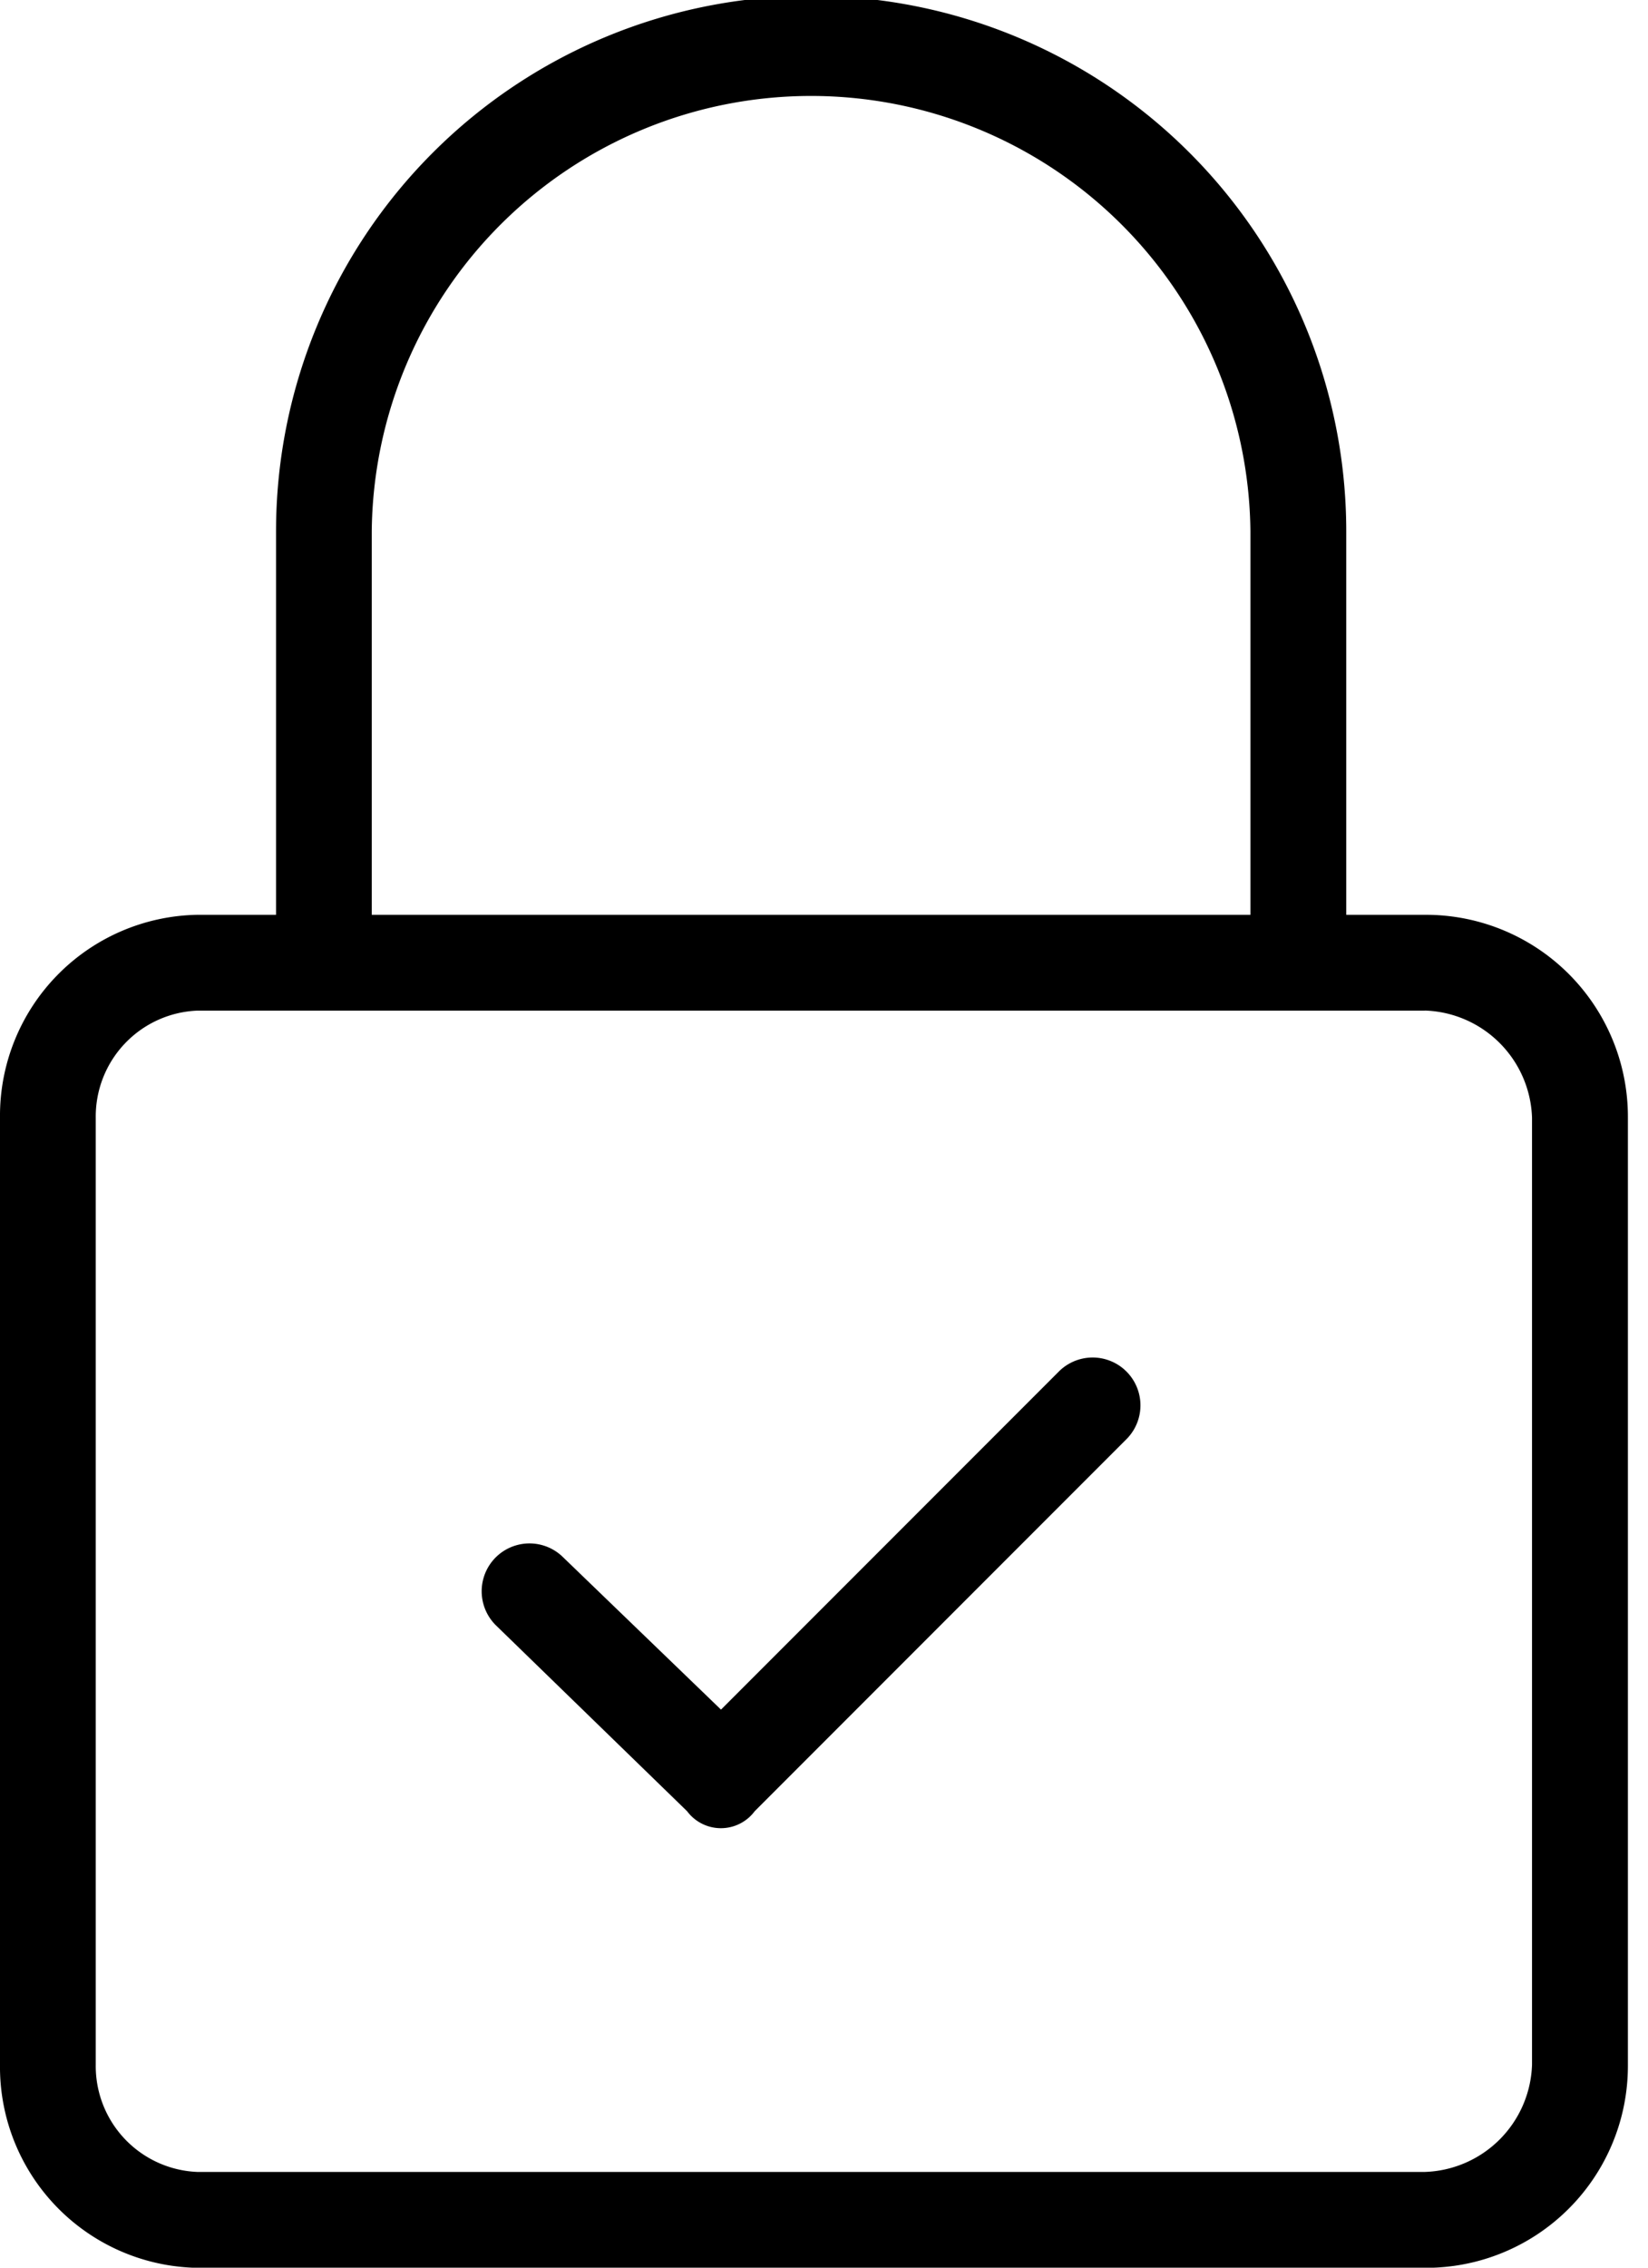
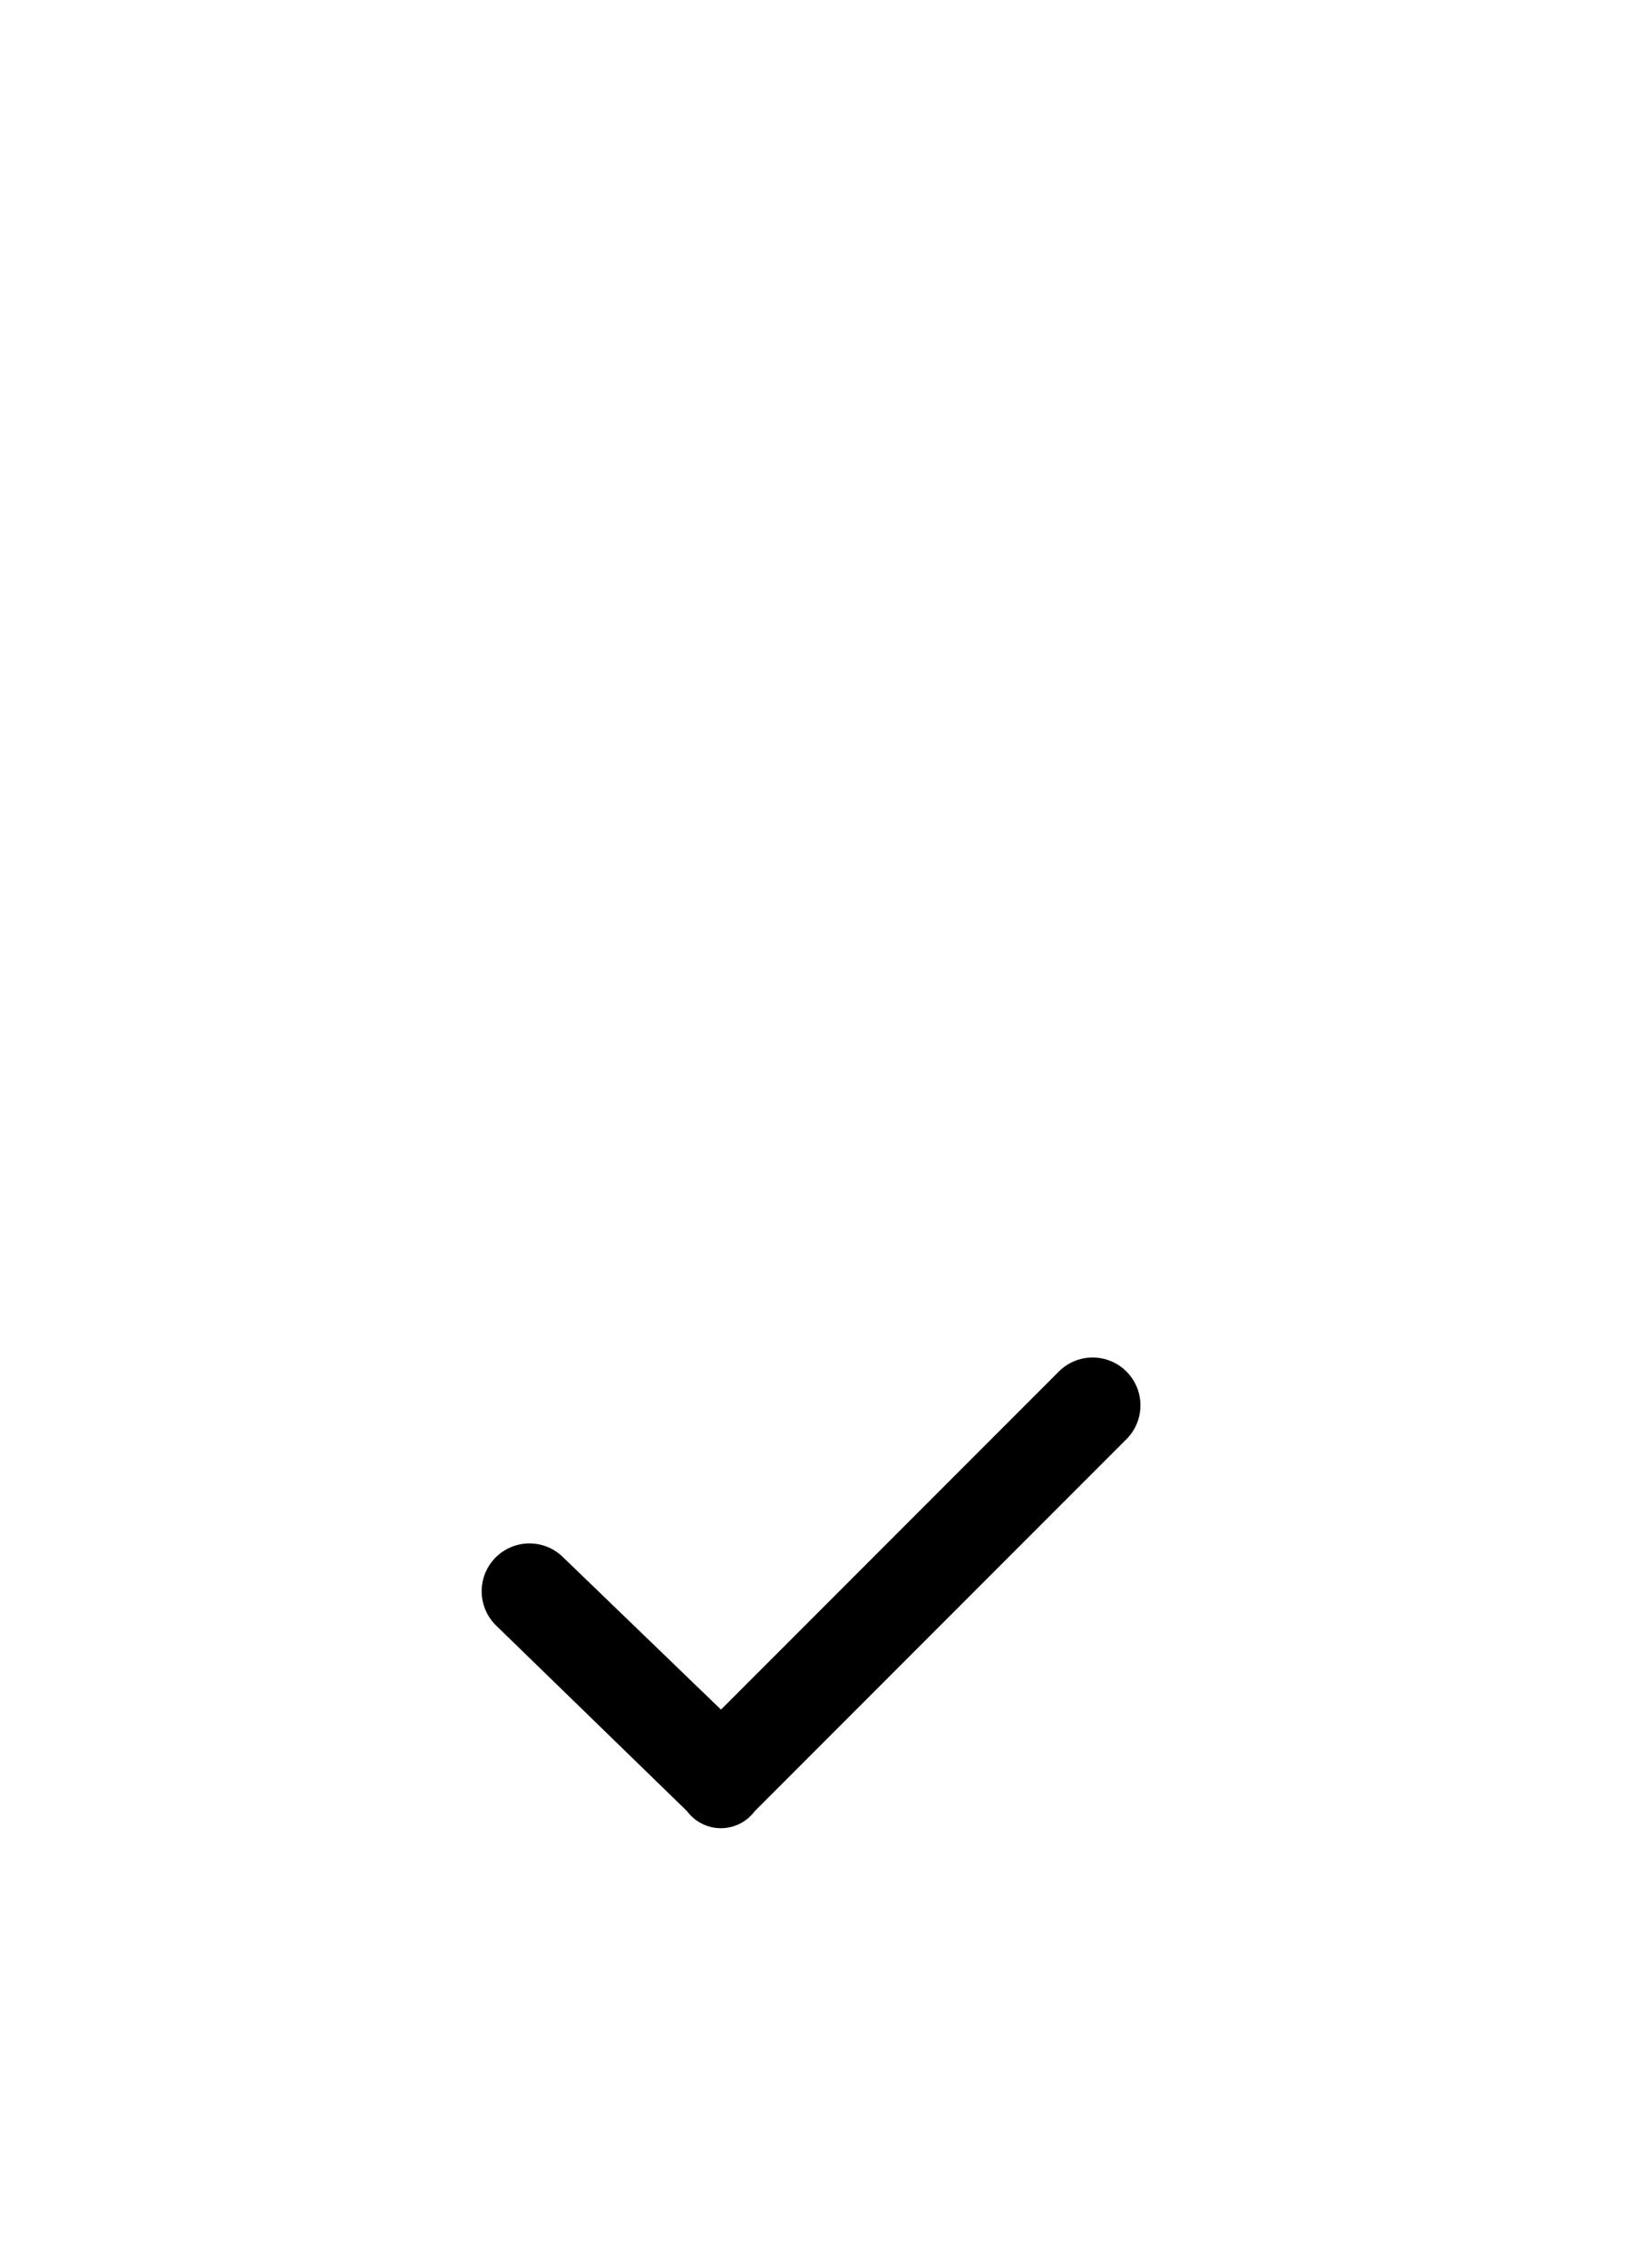
<svg xmlns="http://www.w3.org/2000/svg" width="40" height="55" viewBox="0 0 40 55">
  <defs>
    <clipPath id="clip-path">
      <rect id="Rectangle_22" data-name="Rectangle 22" width="40" height="55" transform="translate(0 0)" fill="none" />
    </clipPath>
  </defs>
  <g id="Groupe_7" data-name="Groupe 7" transform="translate(0 -0.089)">
    <g id="Groupe_6" data-name="Groupe 6" transform="translate(0 0.089)" clip-path="url(#clip-path)">
-       <path id="Tracé_18" data-name="Tracé 18" d="M4.785,22.284H6.7v-9.3a12.988,12.988,0,0,1,25.976,0v9.3h1.914a4.9,4.9,0,0,1,4.922,4.922V50.174A4.9,4.9,0,0,1,34.588,55.1H4.785A4.874,4.874,0,0,1,0,50.174V27.206a4.874,4.874,0,0,1,4.785-4.922m4.238,0H30.35v-9.3a10.664,10.664,0,0,0-21.327,0Zm25.565,2.324H4.785a2.57,2.57,0,0,0-2.461,2.6V50.174a2.57,2.57,0,0,0,2.461,2.6h29.8a2.689,2.689,0,0,0,2.6-2.6V27.206a2.689,2.689,0,0,0-2.6-2.6" transform="translate(0 -0.096)" />
      <path id="Tracé_19" data-name="Tracé 19" d="M86.058,248.21a1.16,1.16,0,0,1,1.641-1.641l3.828,3.691,8.2-8.2a1.16,1.16,0,0,1,1.641,1.641l-9.023,9.023a1.023,1.023,0,0,1-1.641,0Z" transform="translate(-74.027 -208.795)" />
    </g>
  </g>
</svg>